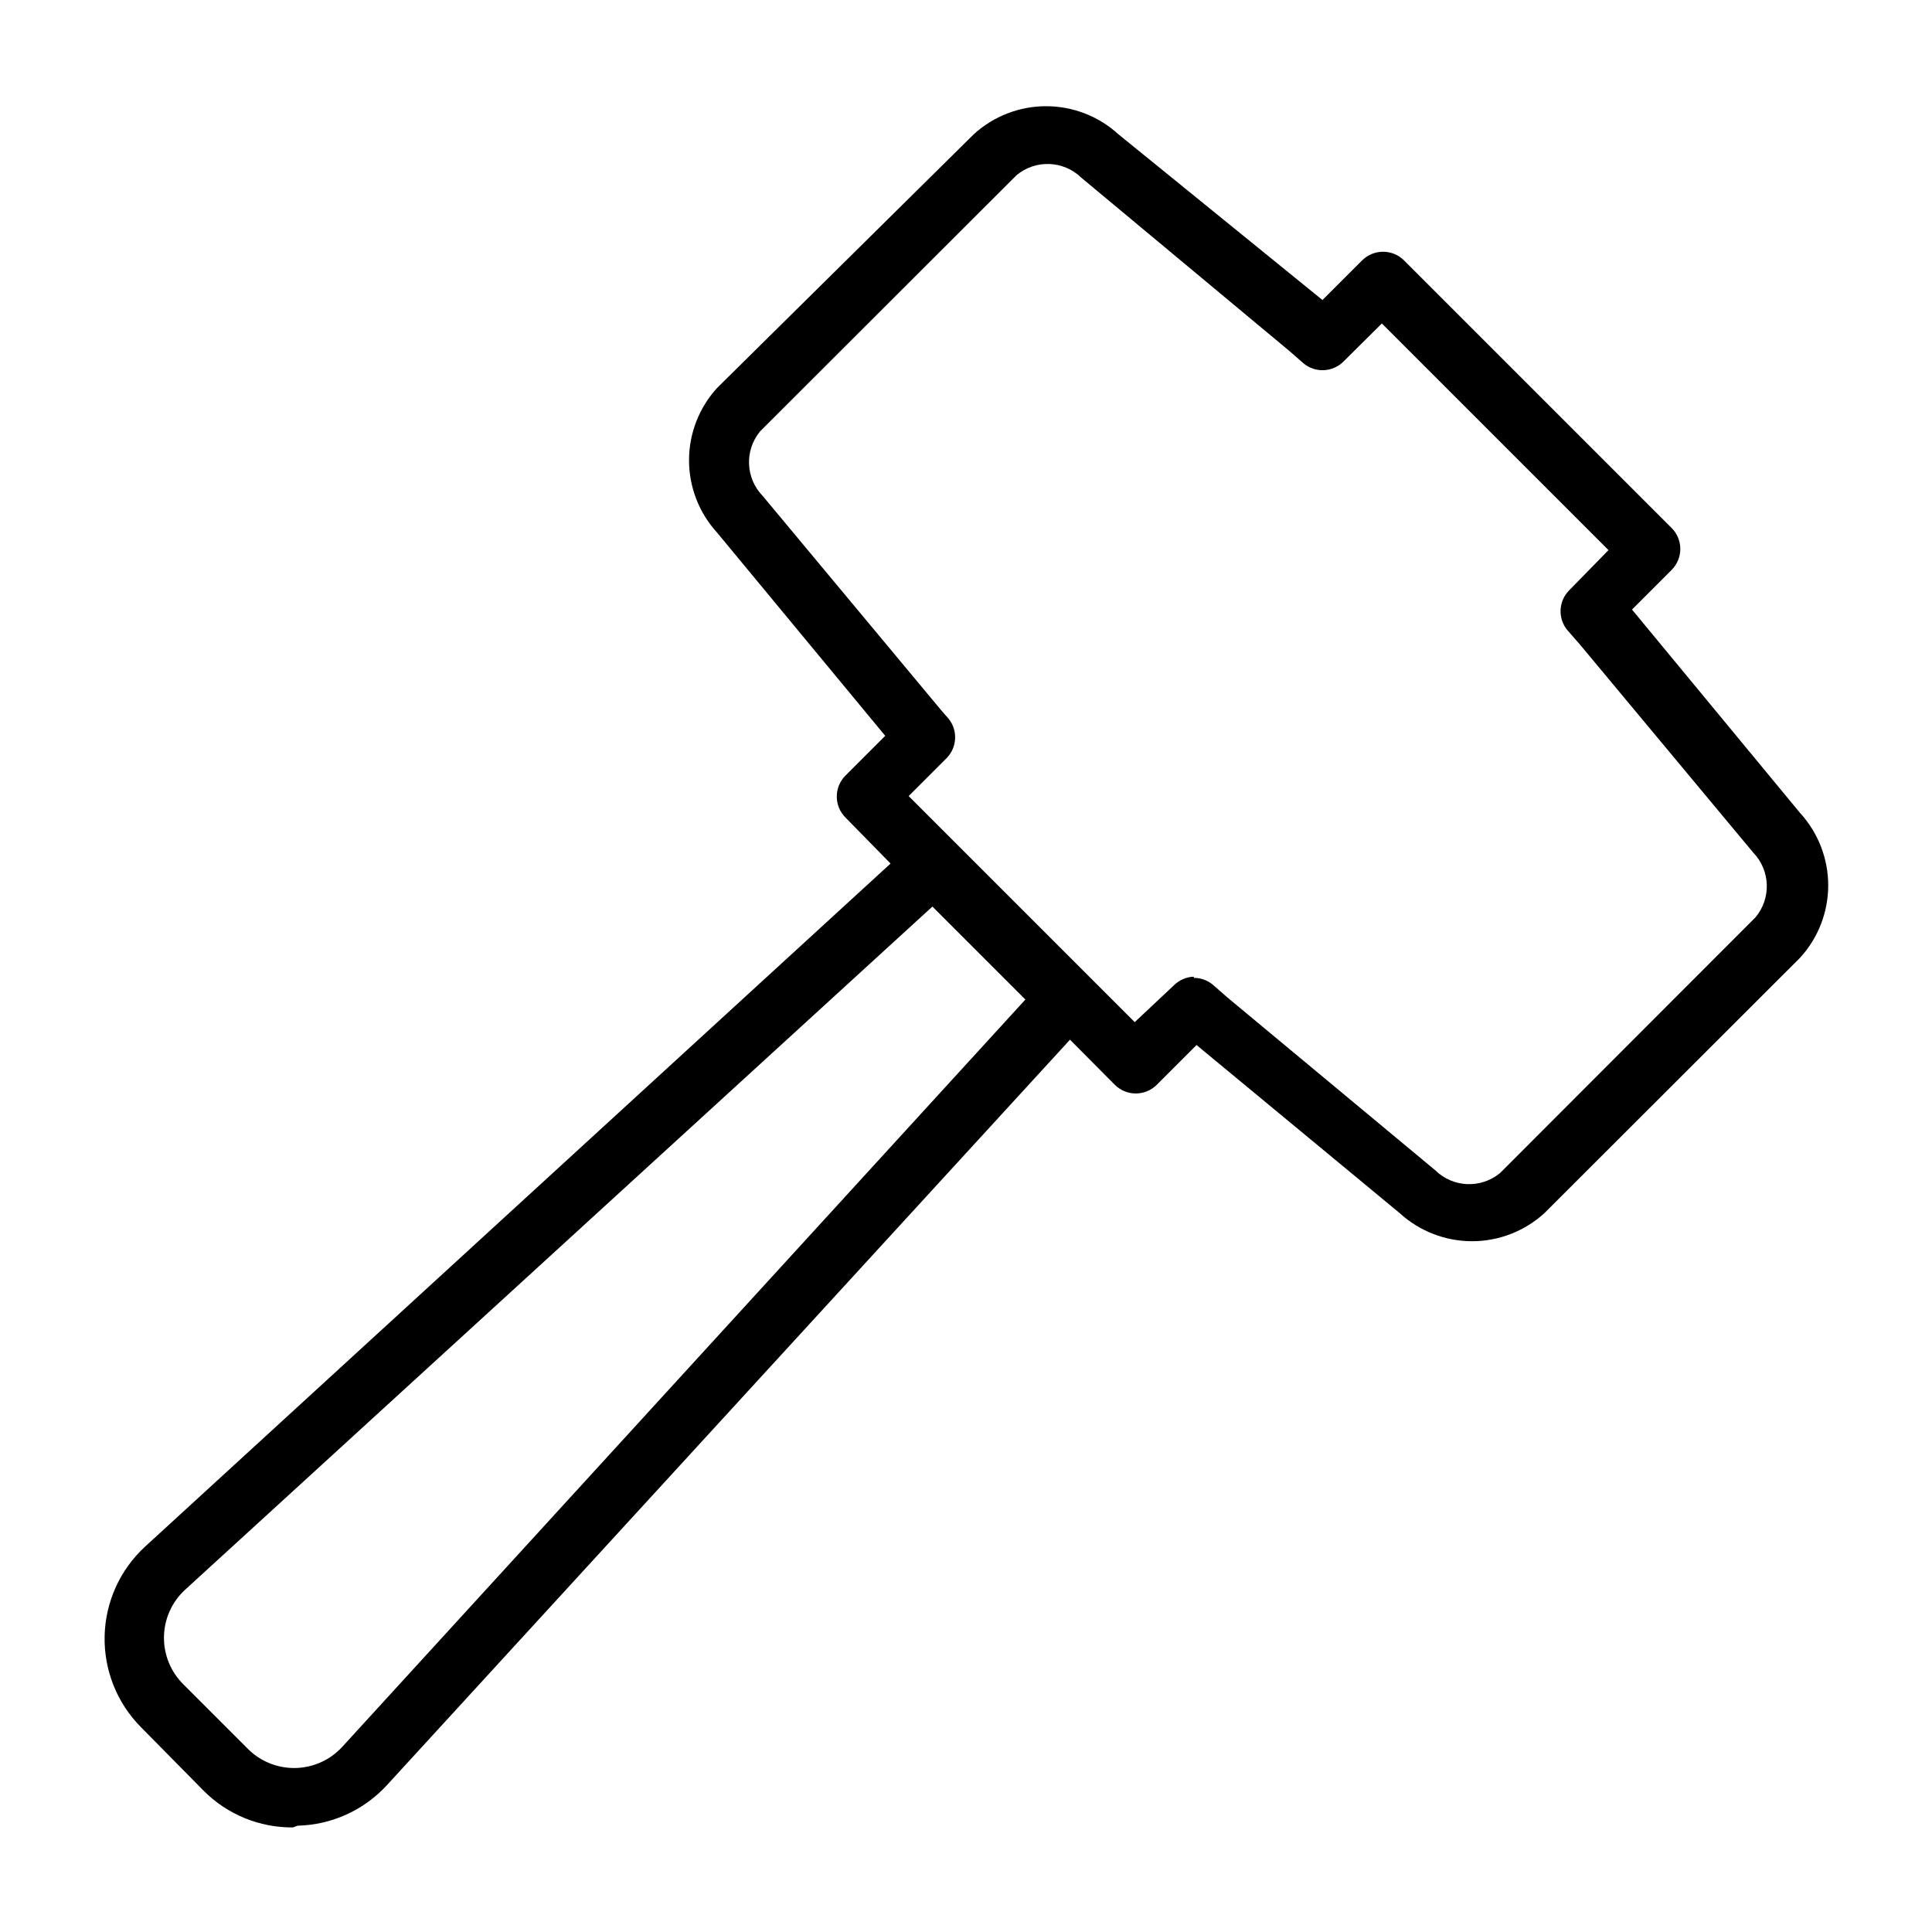
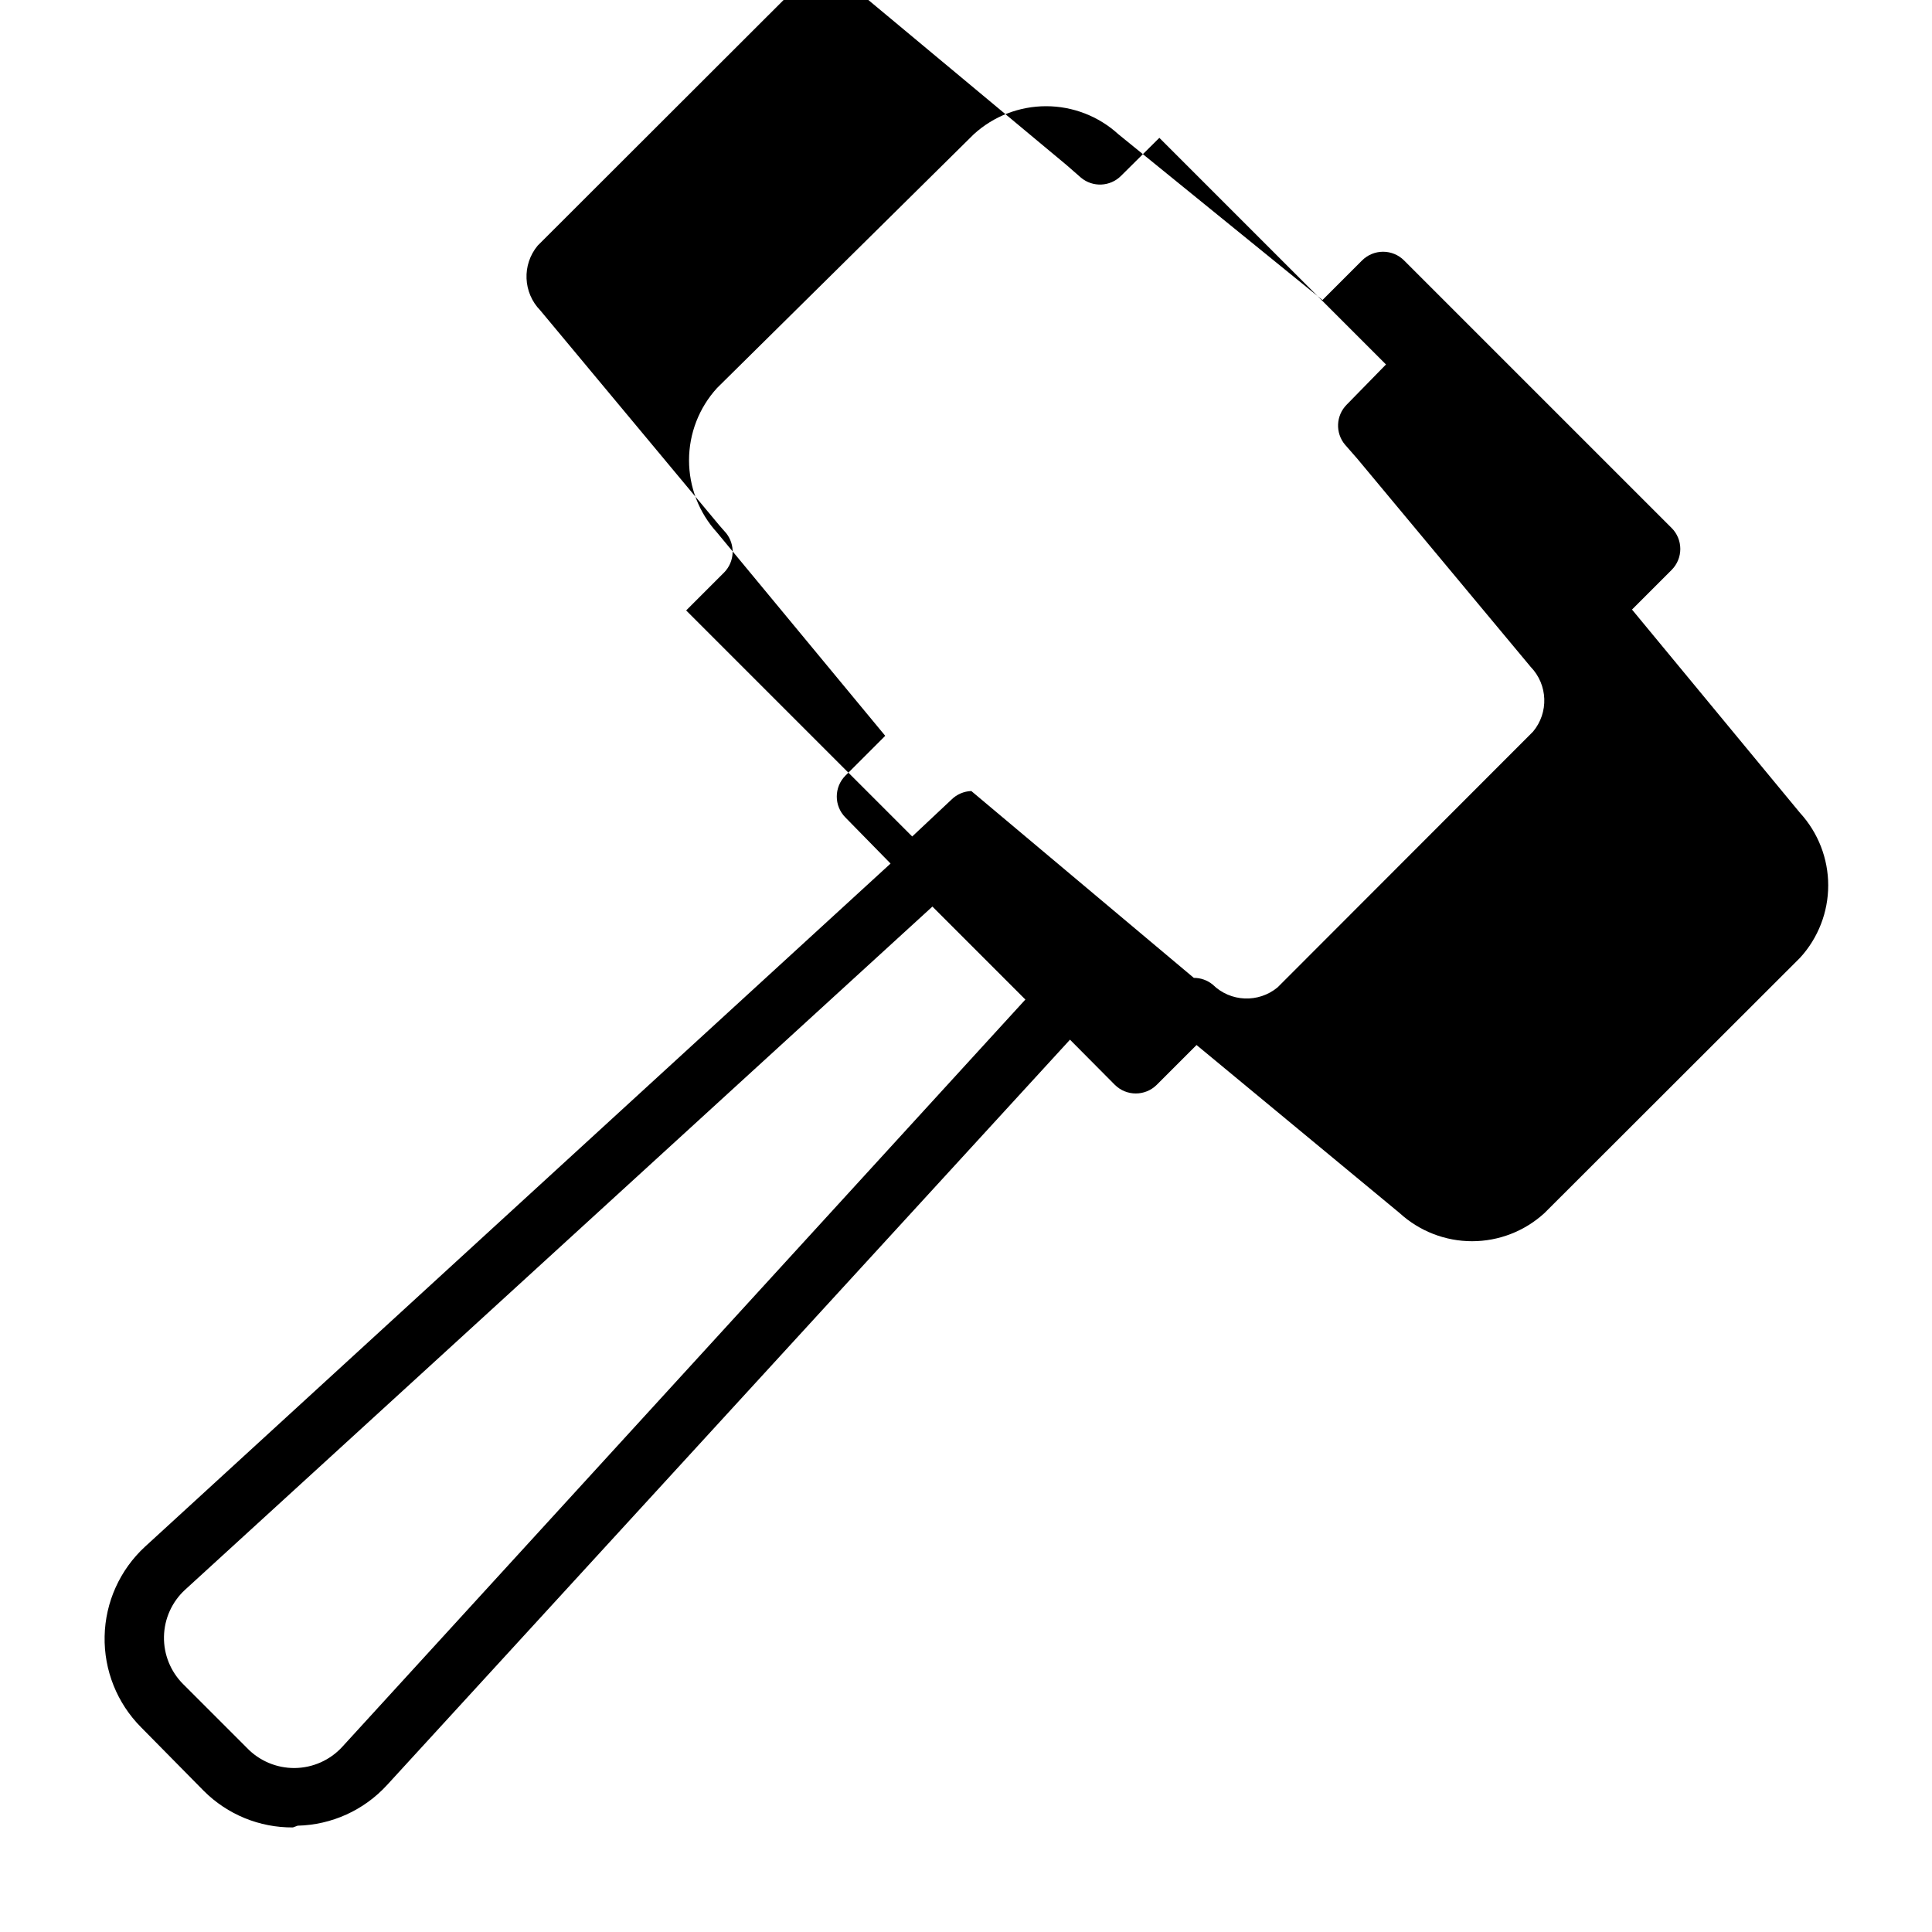
<svg xmlns="http://www.w3.org/2000/svg" fill="#000000" width="800px" height="800px" version="1.1" viewBox="144 144 512 512">
-   <path d="m221.62 628.29c-8.848 0.062-17.355-3.426-23.613-9.684l-16.613-16.848c-6.371-6.398-9.863-15.117-9.668-24.148 0.191-9.027 4.055-17.59 10.691-23.711l197.59-181.05-11.961-12.207c-3.055-3.07-3.055-8.027 0-11.098l10.547-10.547-44.555-53.844v-0.004c-4.785-5.234-7.438-12.074-7.438-19.168s2.652-13.93 7.438-19.168l68.016-67.227c5.234-4.785 12.074-7.438 19.168-7.438s13.93 2.652 19.168 7.438l54.078 43.926 10.469-10.469h0.004c1.477-1.492 3.488-2.328 5.59-2.328 2.098 0 4.109 0.836 5.586 2.328l70.848 70.848h0.004c1.488 1.477 2.328 3.488 2.328 5.59 0 2.098-0.84 4.109-2.328 5.586l-10.473 10.473 44.555 53.922h0.004c4.781 5.238 7.438 12.074 7.438 19.168s-2.656 13.934-7.438 19.168l-67.777 67.699h-0.004c-5.234 4.785-12.074 7.441-19.168 7.441s-13.93-2.656-19.168-7.441l-53.844-44.555-10.551 10.551c-3.07 3.051-8.027 3.051-11.098 0l-11.887-11.965-181.05 197.59h-0.004c-6.09 6.629-14.613 10.492-23.613 10.707zm169.48-244.04-198.06 181.06c-3.481 3.199-5.496 7.688-5.586 12.414-0.09 4.727 1.758 9.285 5.113 12.617l16.848 16.848c3.305 3.461 7.898 5.398 12.684 5.356 4.789-0.047 9.344-2.07 12.586-5.594l181.05-198.06zm69.273 18.895c1.84-0.004 3.625 0.637 5.039 1.809l1.969 1.73 1.891 1.652 55.105 45.816h-0.004c4.695 4.598 12.105 4.902 17.164 0.711l67.699-67.777c4.211-5.039 3.941-12.445-0.633-17.164l-45.895-55.105-3.305-3.781v0.004c-2.621-3.129-2.418-7.742 0.473-10.625l10.391-10.629-60.062-60.062-10.156 10.078c-2.883 2.887-7.496 3.094-10.625 0.469l-3.781-3.305-55.105-45.895h0.004c-4.719-4.57-12.125-4.844-17.16-0.629l-67.938 67.855c-4.191 5.059-3.887 12.465 0.707 17.164l45.895 55.105 1.574 1.891 1.73 1.969 0.004-0.004c2.523 3.102 2.32 7.606-0.473 10.469l-10.078 10.078 59.906 59.906 10.391-9.762c1.41-1.398 3.293-2.215 5.273-2.285z" />
+   <path d="m221.62 628.29c-8.848 0.062-17.355-3.426-23.613-9.684l-16.613-16.848c-6.371-6.398-9.863-15.117-9.668-24.148 0.191-9.027 4.055-17.59 10.691-23.711l197.59-181.05-11.961-12.207c-3.055-3.07-3.055-8.027 0-11.098l10.547-10.547-44.555-53.844v-0.004c-4.785-5.234-7.438-12.074-7.438-19.168s2.652-13.93 7.438-19.168l68.016-67.227c5.234-4.785 12.074-7.438 19.168-7.438s13.93 2.652 19.168 7.438l54.078 43.926 10.469-10.469h0.004c1.477-1.492 3.488-2.328 5.59-2.328 2.098 0 4.109 0.836 5.586 2.328l70.848 70.848h0.004c1.488 1.477 2.328 3.488 2.328 5.59 0 2.098-0.84 4.109-2.328 5.586l-10.473 10.473 44.555 53.922h0.004c4.781 5.238 7.438 12.074 7.438 19.168s-2.656 13.934-7.438 19.168l-67.777 67.699h-0.004c-5.234 4.785-12.074 7.441-19.168 7.441s-13.93-2.656-19.168-7.441l-53.844-44.555-10.551 10.551c-3.07 3.051-8.027 3.051-11.098 0l-11.887-11.965-181.05 197.59h-0.004c-6.09 6.629-14.613 10.492-23.613 10.707zm169.48-244.04-198.06 181.06c-3.481 3.199-5.496 7.688-5.586 12.414-0.09 4.727 1.758 9.285 5.113 12.617l16.848 16.848c3.305 3.461 7.898 5.398 12.684 5.356 4.789-0.047 9.344-2.07 12.586-5.594l181.05-198.06zm69.273 18.895c1.84-0.004 3.625 0.637 5.039 1.809h-0.004c4.695 4.598 12.105 4.902 17.164 0.711l67.699-67.777c4.211-5.039 3.941-12.445-0.633-17.164l-45.895-55.105-3.305-3.781v0.004c-2.621-3.129-2.418-7.742 0.473-10.625l10.391-10.629-60.062-60.062-10.156 10.078c-2.883 2.887-7.496 3.094-10.625 0.469l-3.781-3.305-55.105-45.895h0.004c-4.719-4.57-12.125-4.844-17.16-0.629l-67.938 67.855c-4.191 5.059-3.887 12.465 0.707 17.164l45.895 55.105 1.574 1.891 1.73 1.969 0.004-0.004c2.523 3.102 2.32 7.606-0.473 10.469l-10.078 10.078 59.906 59.906 10.391-9.762c1.41-1.398 3.293-2.215 5.273-2.285z" />
</svg>